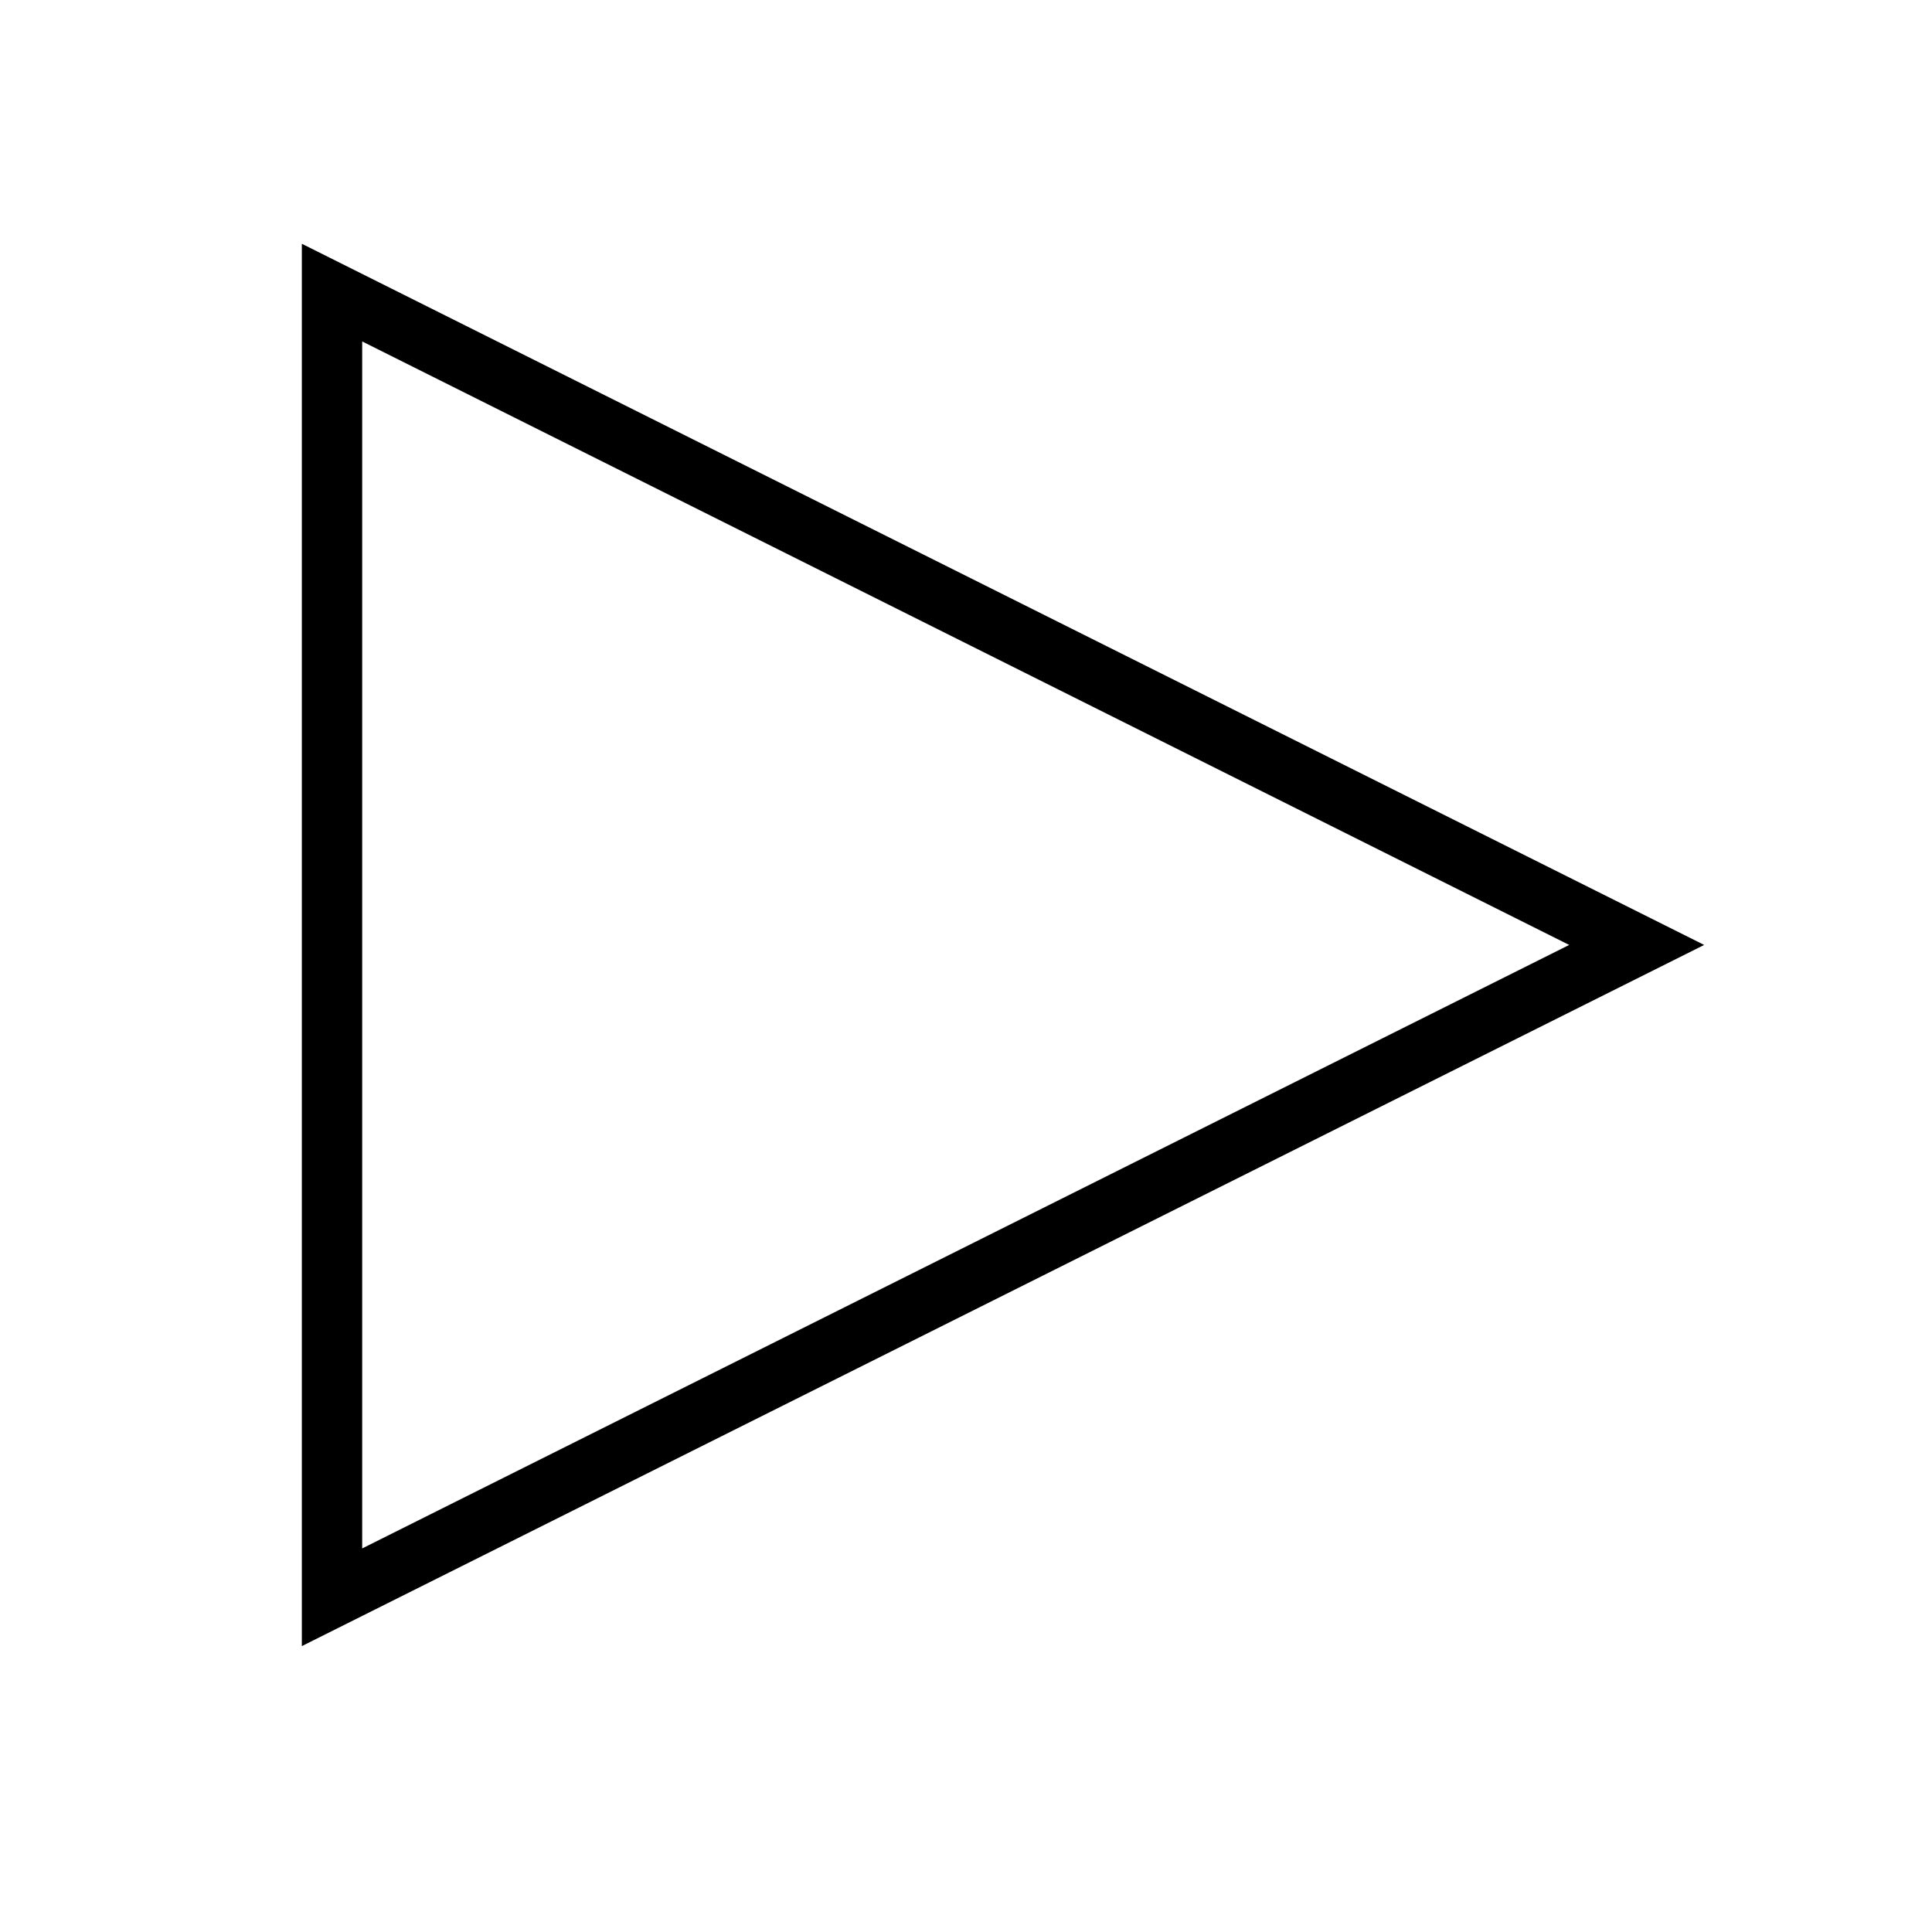
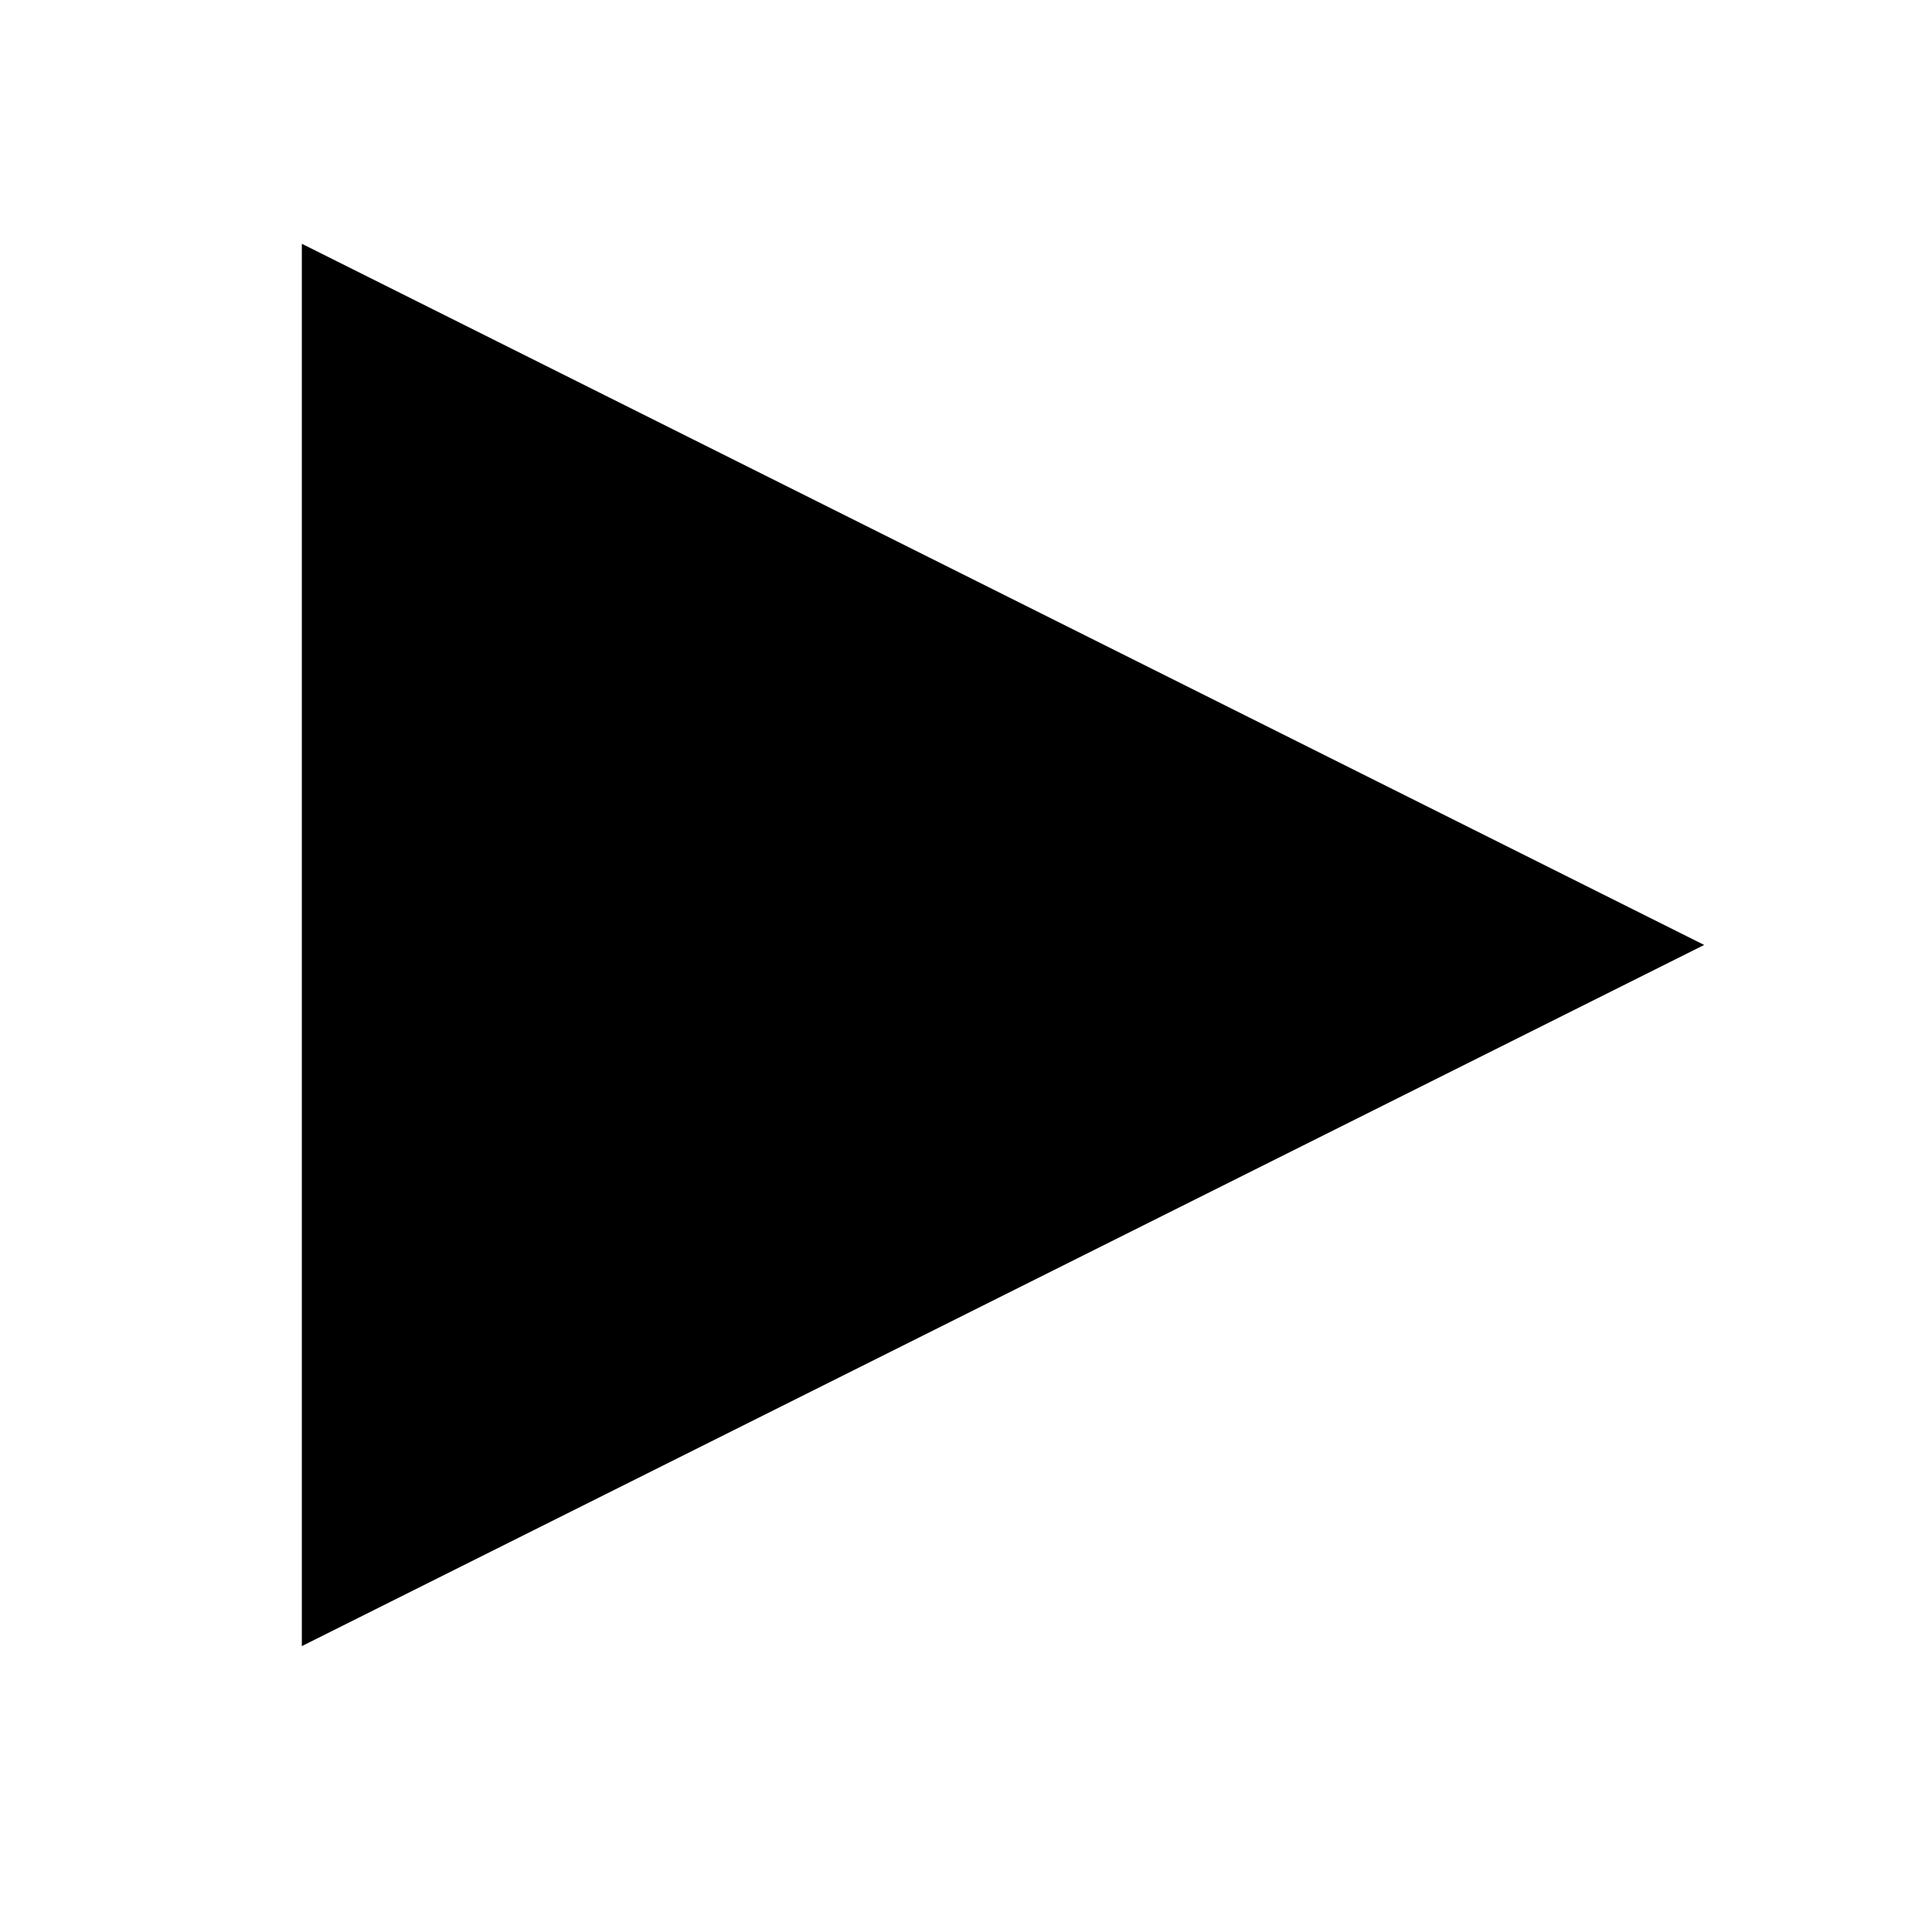
<svg xmlns="http://www.w3.org/2000/svg" height="32" width="32" version="1.1">
  <defs>
    <filter id="a" style="color-interpolation-filters:sRGB" height="1.6" width="1.6" y="-.3" x="-.3">
      <feGaussianBlur stdDeviation="3" />
    </filter>
  </defs>
  <g filter="url(#a)" stroke="#000" stroke-width="2.4" transform="matrix(.833 0 0 .833 2.667 -847.67)">
    <path stroke="#000" stroke-width="2.4" d="m4 1024.4 24 12-24 12z" />
  </g>
  <g transform="matrix(.833 0 0 .833 2.667 -847.67)">
-     <path d="m4 1024.4 24 12-24 12z" fill="#fff" />
-   </g>
+     </g>
</svg>